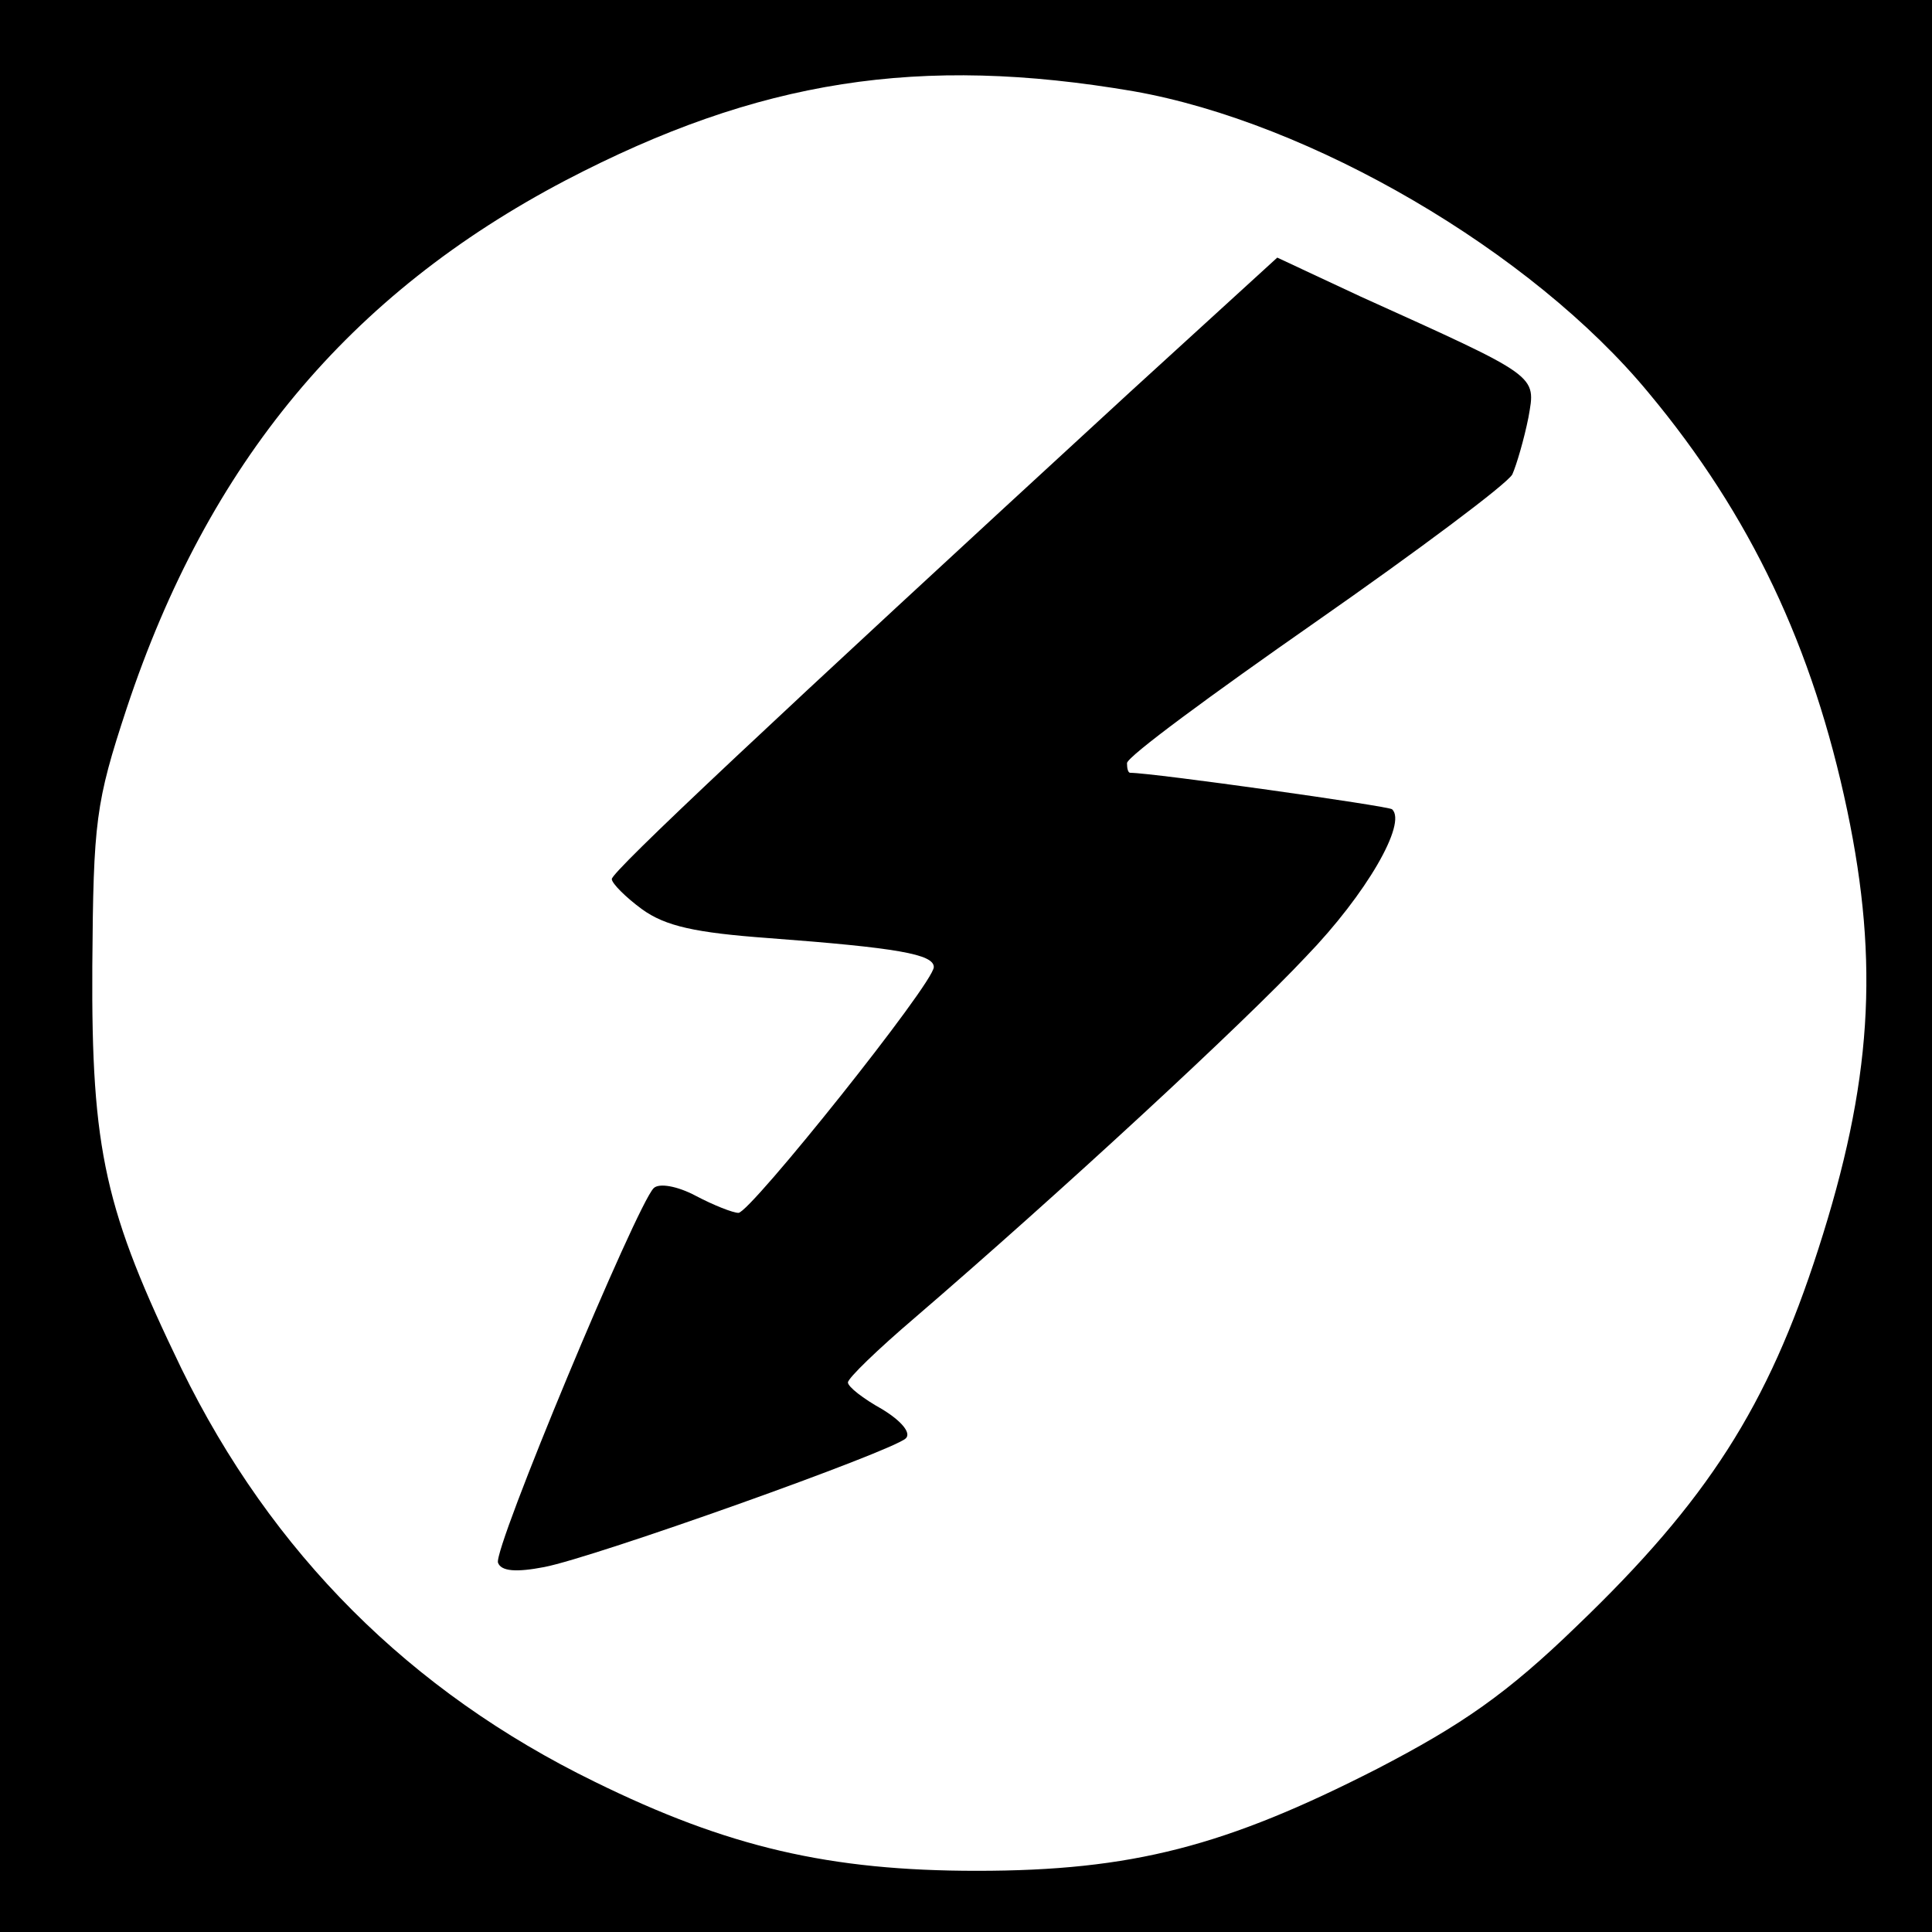
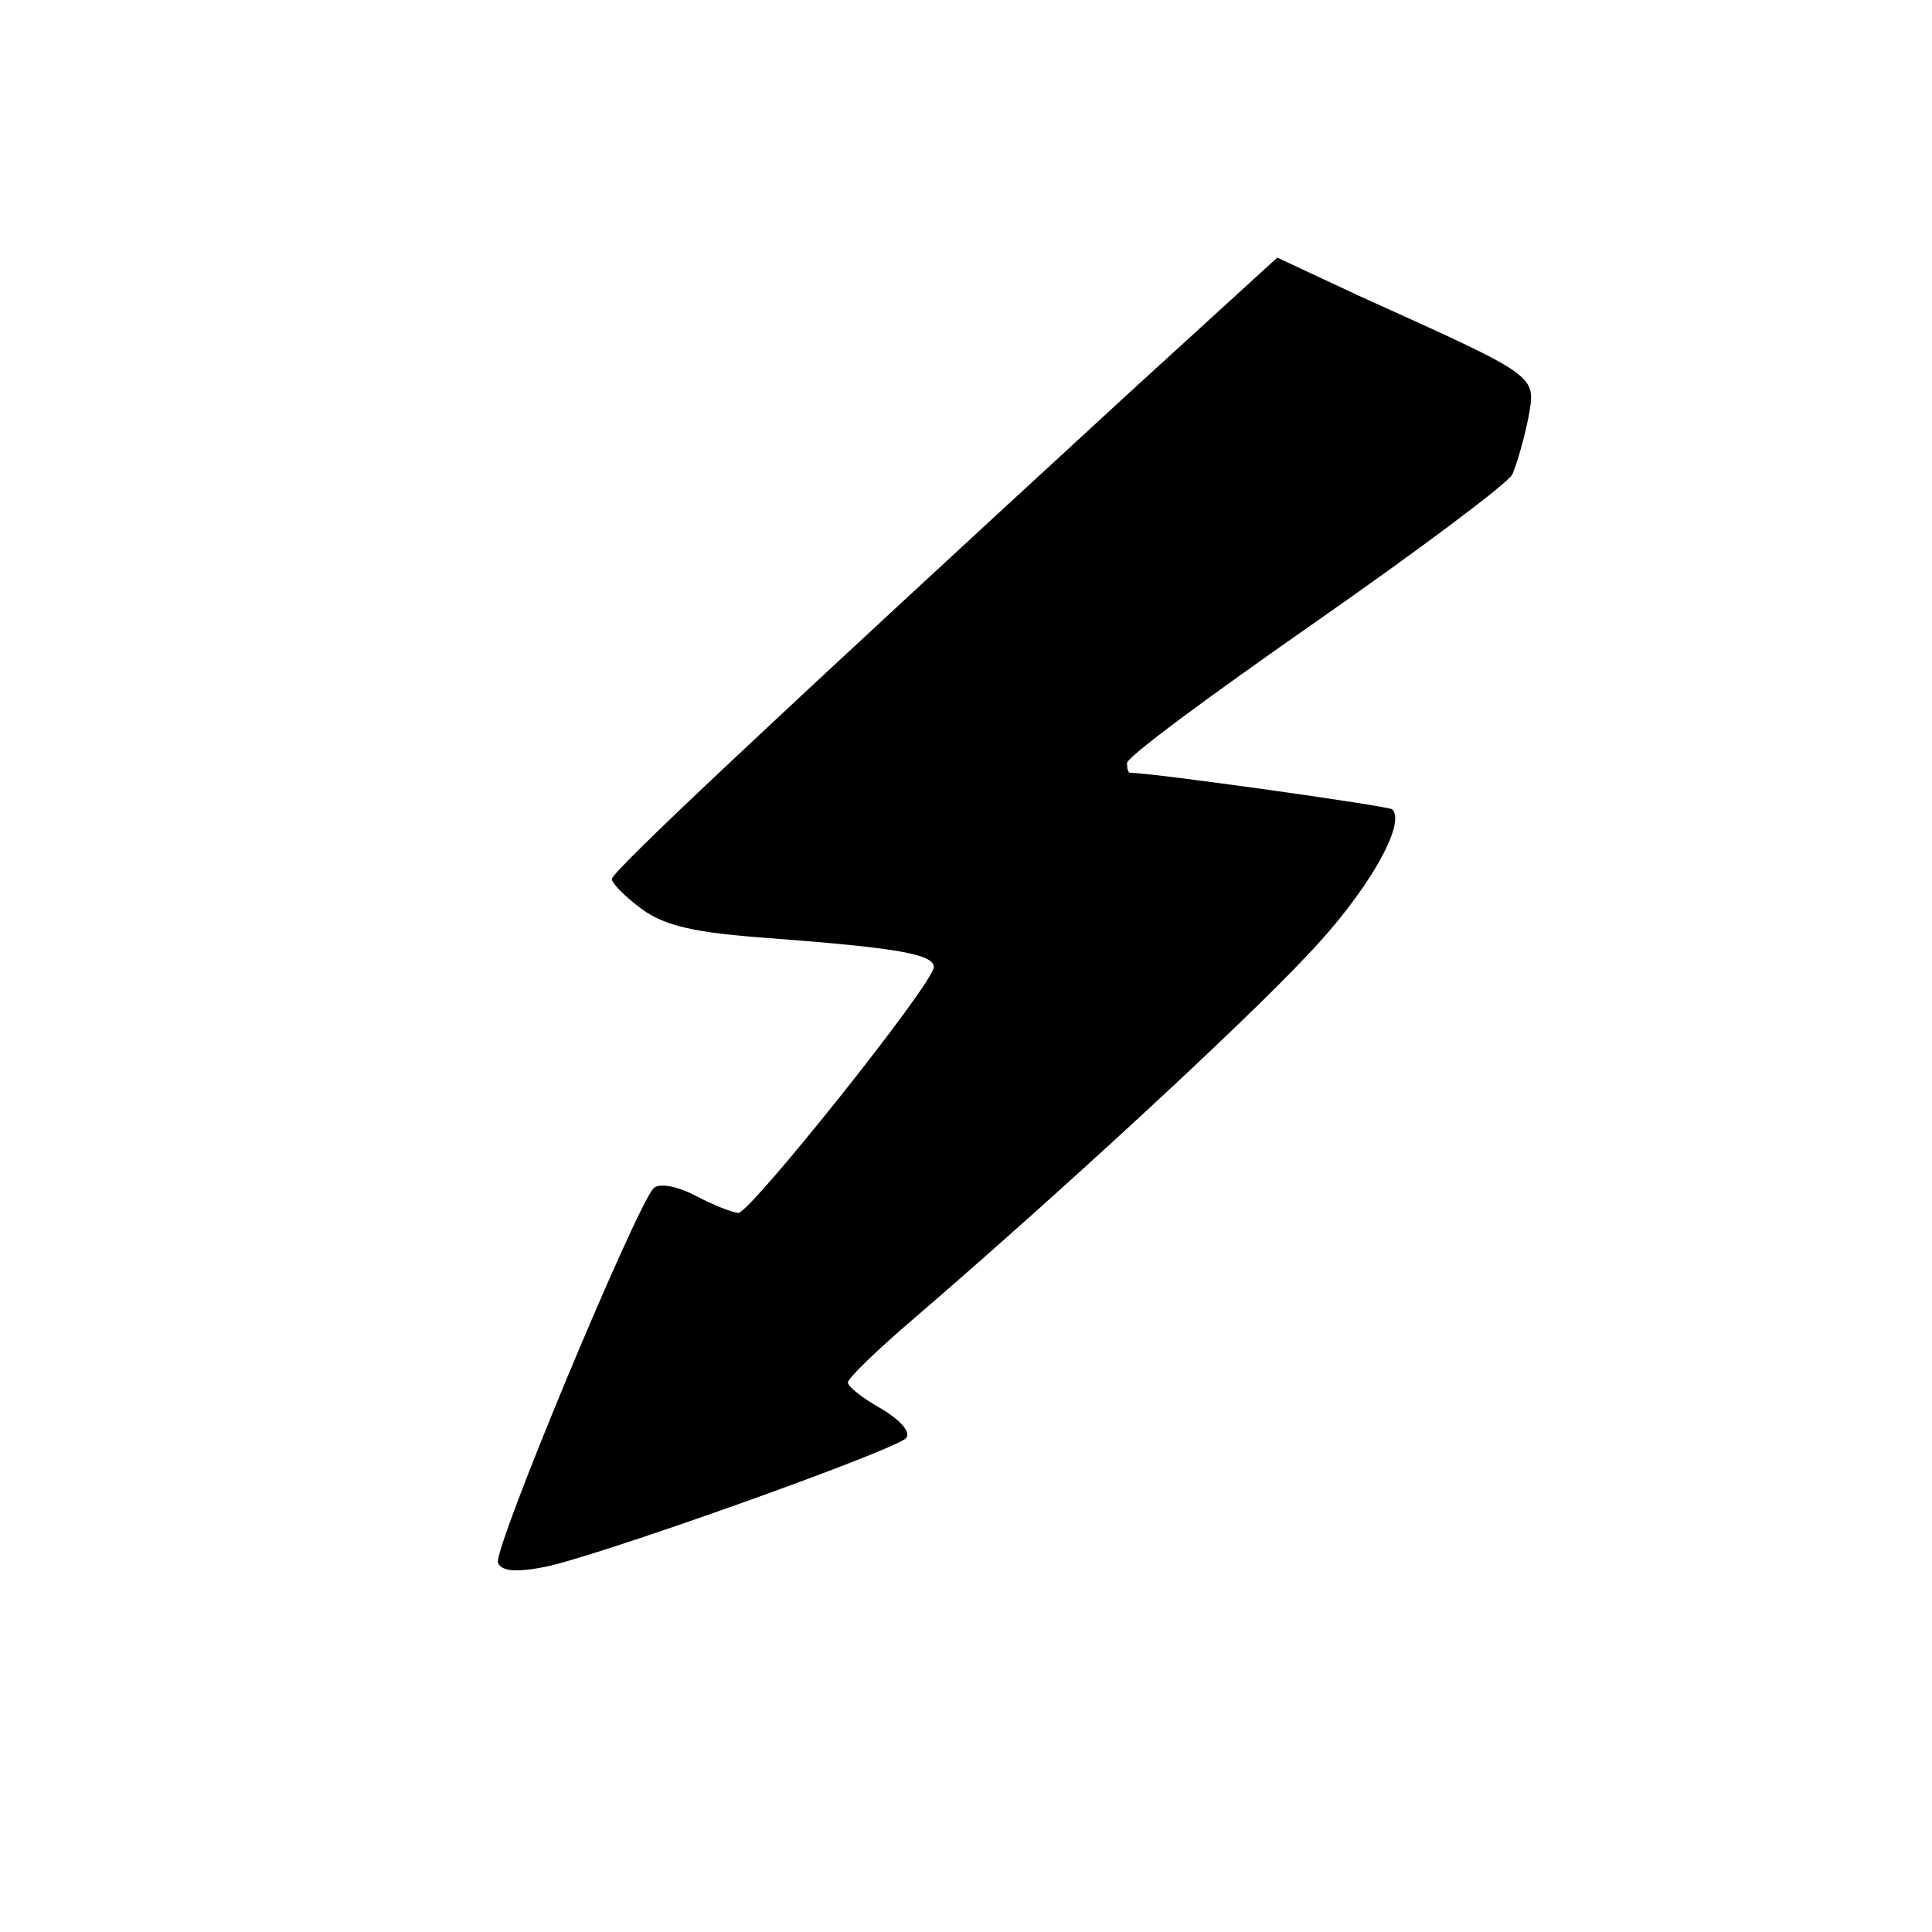
<svg xmlns="http://www.w3.org/2000/svg" version="1.0" width="180pt" height="180pt" viewBox="0 0 180 180" preserveAspectRatio="xMidYMid meet">
  <g transform="translate(0,180) scale(0.1,-0.1)" fill="#000000" stroke="none">
-     <path d="M0 900 l0 -900 900 0 900 0 0 900 0 900 -900 0 -900 0 0 -900z m1056 815 c165 -29 371 -149 480 -281 95 -114 153 -237 185 -389 30 -143 23 -254 -27 -409 -47 -146 -103 -234 -225 -351 -65 -63 -107 -92 -186 -133 -141 -72 -228 -95 -373 -95 -137 0 -232 22 -356 83 -172 84 -301 213 -385 385 -71 147 -84 202 -83 375 1 135 3 152 32 240 76 229 207 386 409 492 180 94 330 117 529 83z" />
    <path d="M1052 1434 c-335 -308 -482 -446 -482 -453 0 -4 13 -17 28 -28 22 -16 50 -22 118 -27 120 -9 154 -15 154 -27 0 -15 -171 -229 -182 -229 -5 0 -23 7 -40 16 -17 9 -34 12 -39 7 -16 -16 -150 -337 -145 -349 3 -8 17 -9 43 -4 47 9 325 108 337 120 5 5 -4 16 -22 27 -18 10 -32 21 -32 25 0 4 28 31 62 60 136 117 306 274 365 337 56 58 94 124 80 137 -3 3 -223 34 -244 34 -2 0 -3 4 -3 9 0 6 79 64 175 131 96 67 179 129 184 138 4 9 11 33 15 53 7 40 11 37 -157 113 l-77 36 -138 -126z" />
  </g>
</svg>